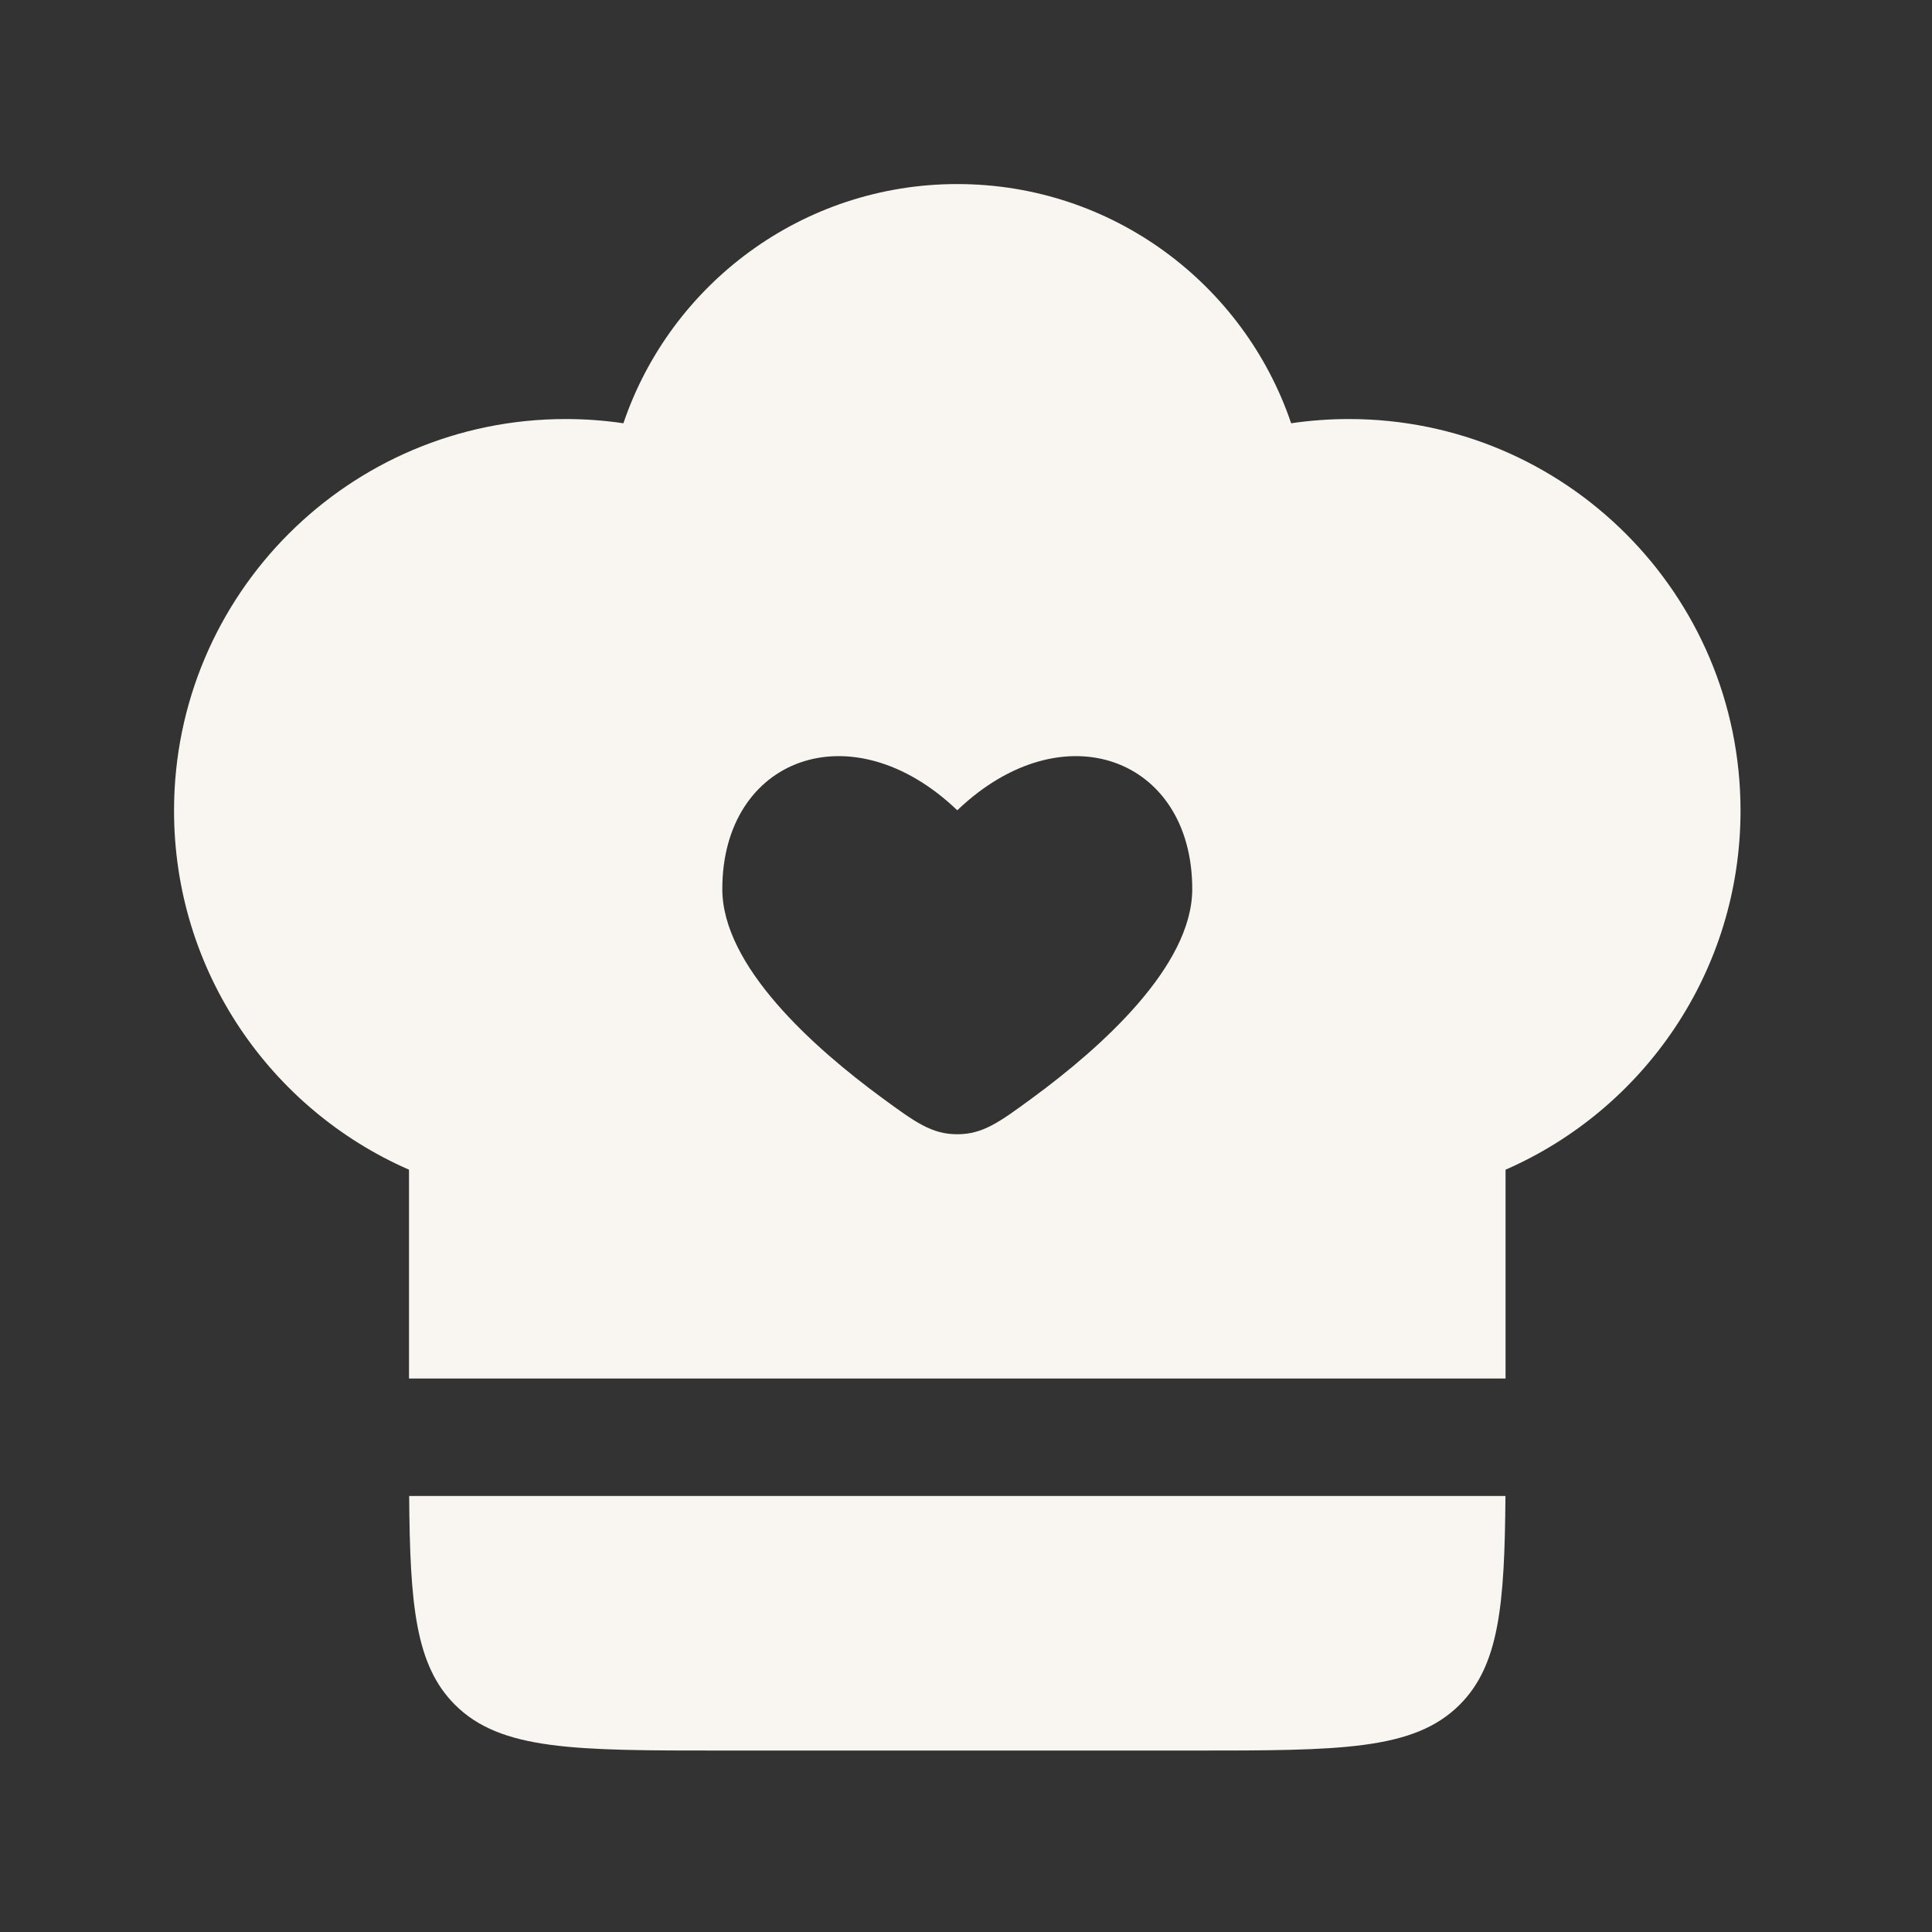
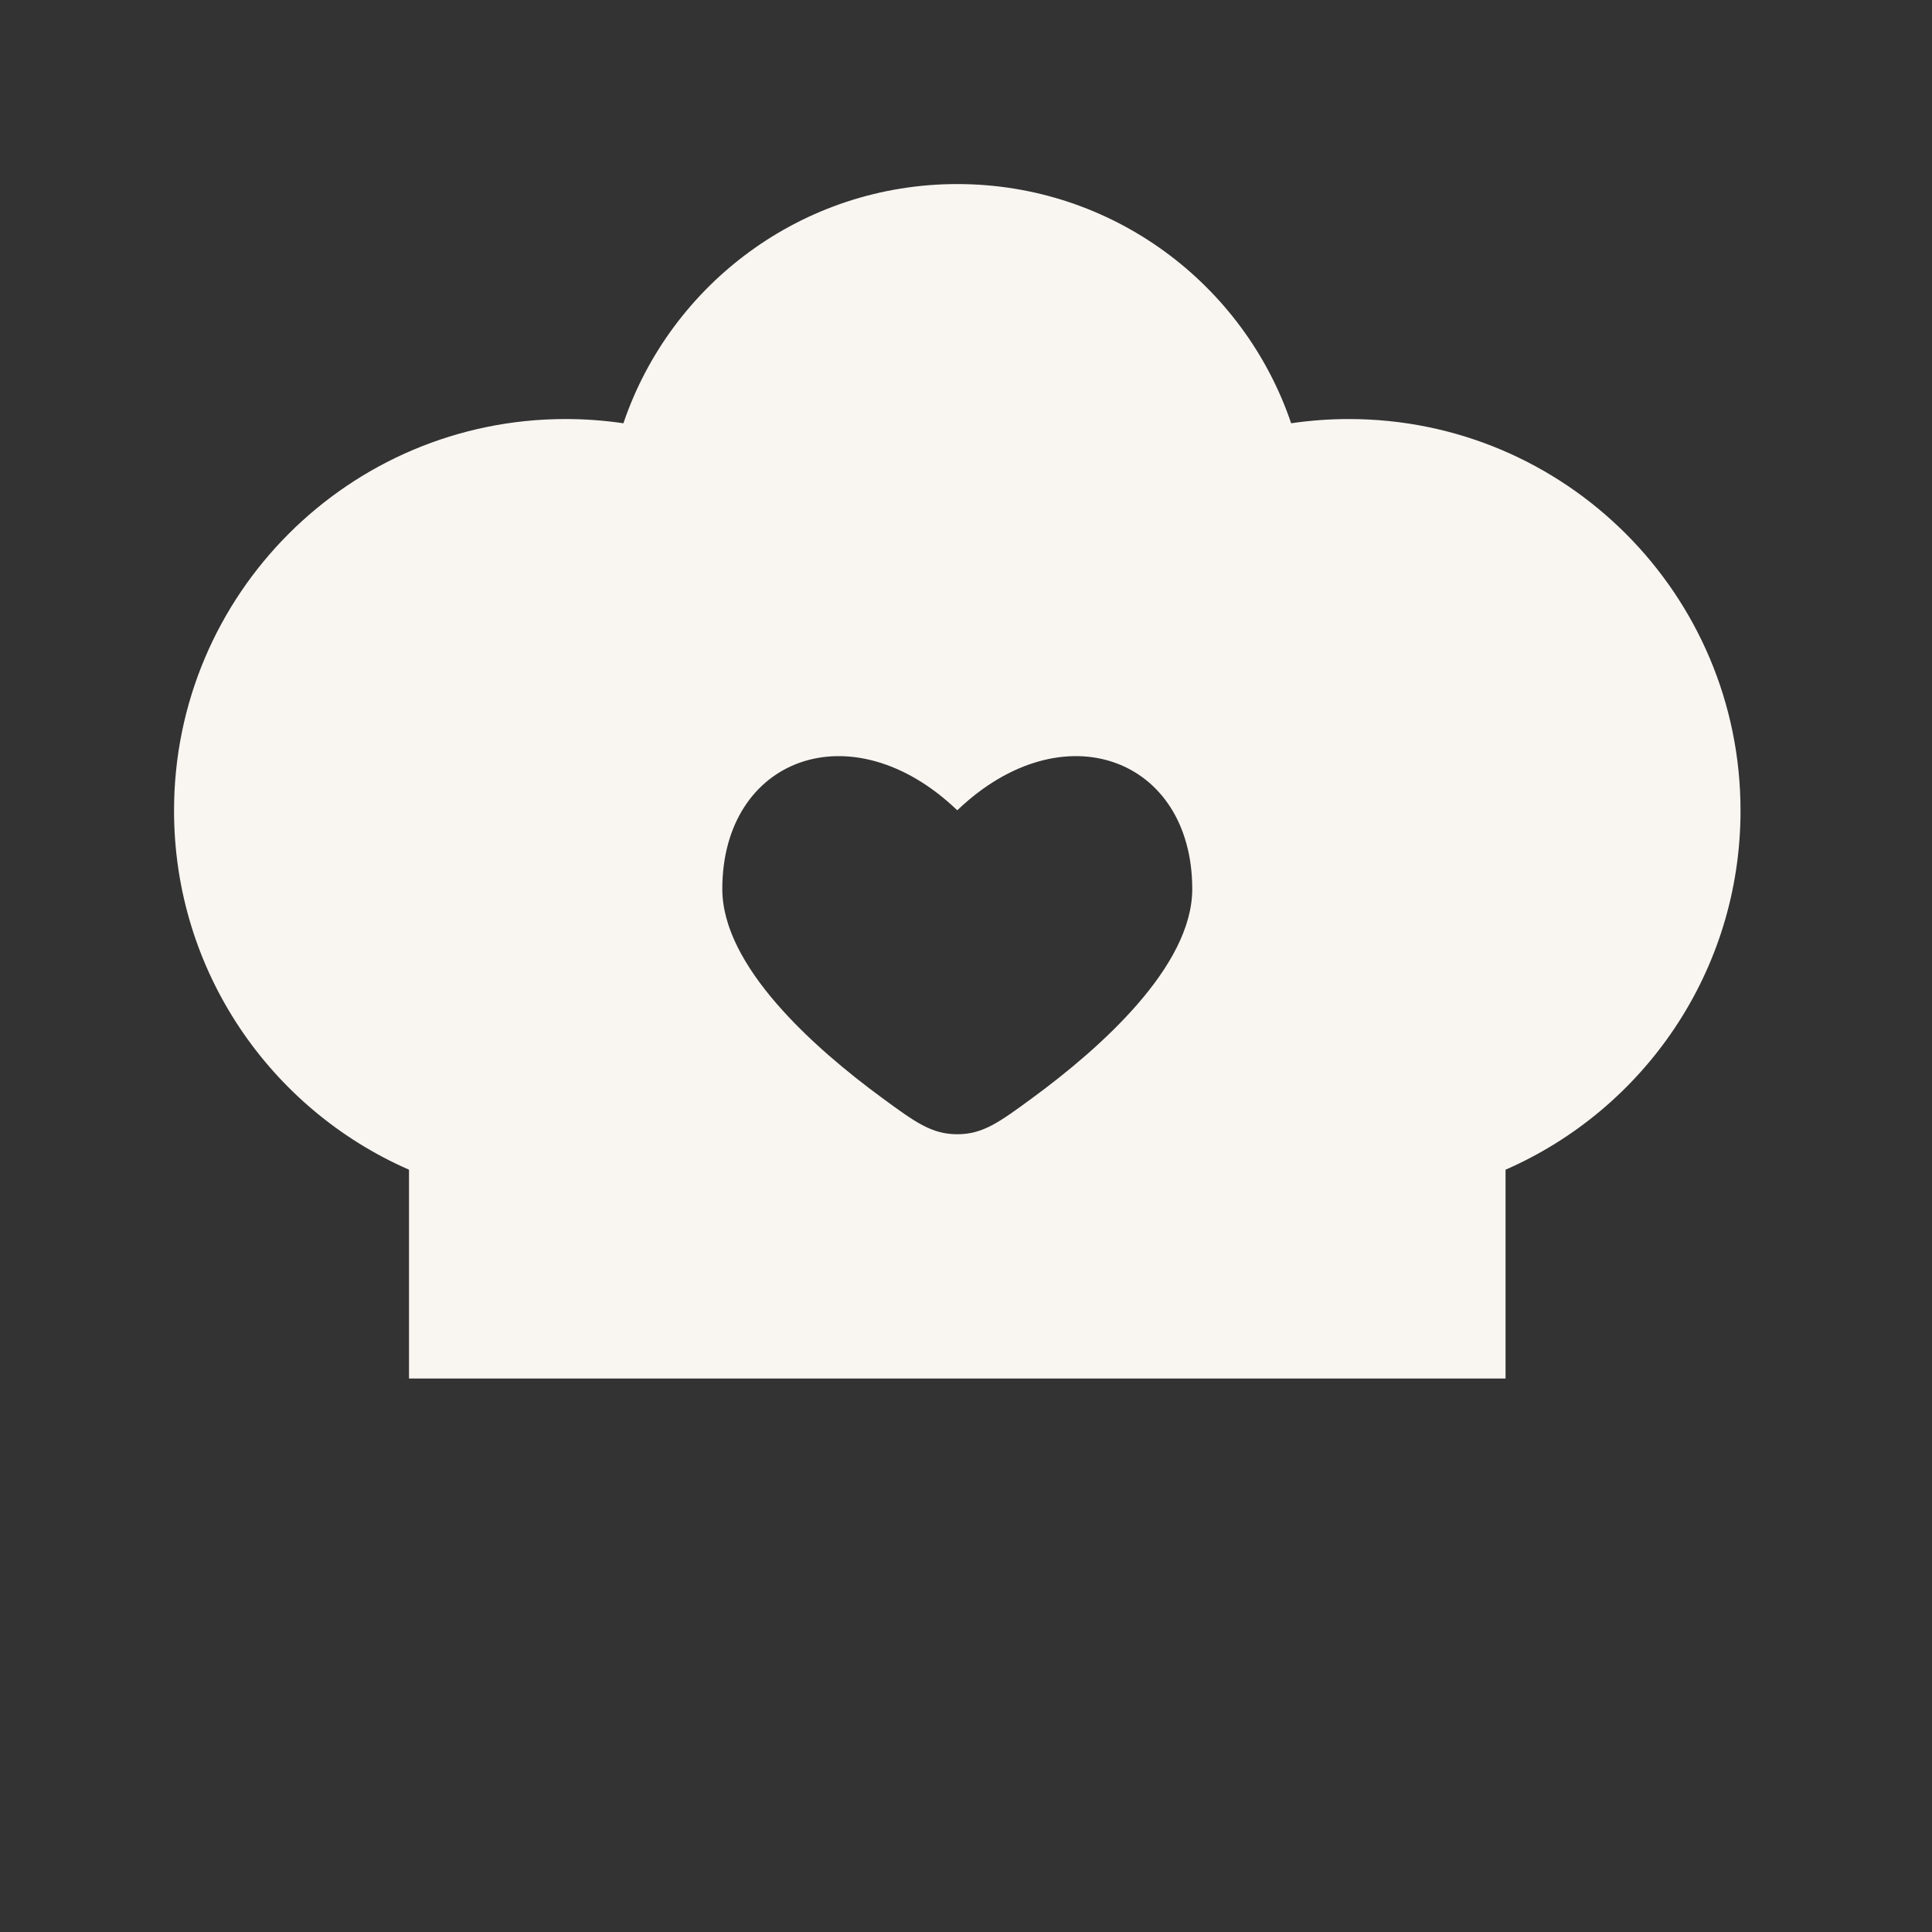
<svg xmlns="http://www.w3.org/2000/svg" width="37" height="37" viewBox="0 0 37 37" fill="none">
  <rect x="0" y="0" width="37" height="37" fill="#333333" stroke="none" />
  <path fill-rule="evenodd" clip-rule="evenodd" d="M3.333 15.525C3.333 11.383 6.691 8.025 10.833 8.025C11.209 8.025 11.578 8.053 11.939 8.106C12.842 5.442 15.364 3.525 18.333 3.525C21.302 3.525 23.824 5.442 24.727 8.106C25.088 8.053 25.457 8.025 25.833 8.025C29.975 8.025 33.333 11.383 33.333 15.525C33.333 18.601 31.482 21.244 28.833 22.401V26.4H7.833V22.401C5.184 21.244 3.333 18.601 3.333 15.525ZM16.897 21.029C15.58 20.063 13.833 18.503 13.833 17.026C13.833 14.516 16.308 13.579 18.333 15.518C20.358 13.579 22.833 14.516 22.833 17.026C22.833 18.503 21.086 20.063 19.769 21.029C19.139 21.491 18.824 21.722 18.333 21.722C17.842 21.722 17.527 21.491 16.897 21.029Z" fill="#F9F6F2" />
-   <path d="M8.712 32.647C7.959 31.893 7.851 30.746 7.836 28.65H28.831C28.816 30.746 28.708 31.893 27.955 32.647C27.076 33.525 25.662 33.525 22.833 33.525H13.833C11.005 33.525 9.591 33.525 8.712 32.647Z" fill="#F9F6F2" />
</svg>